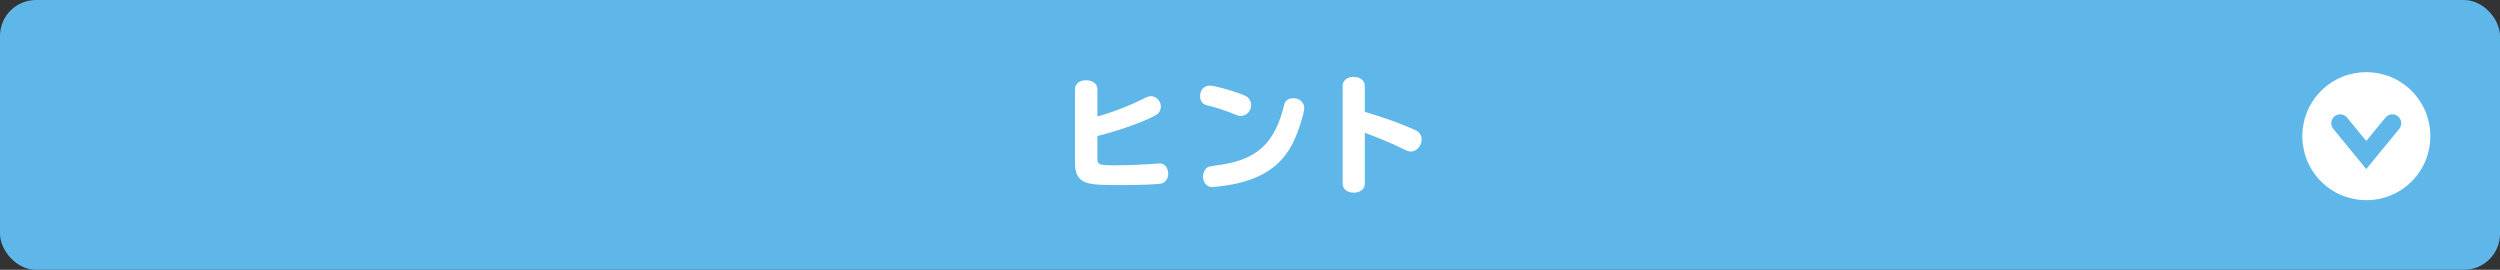
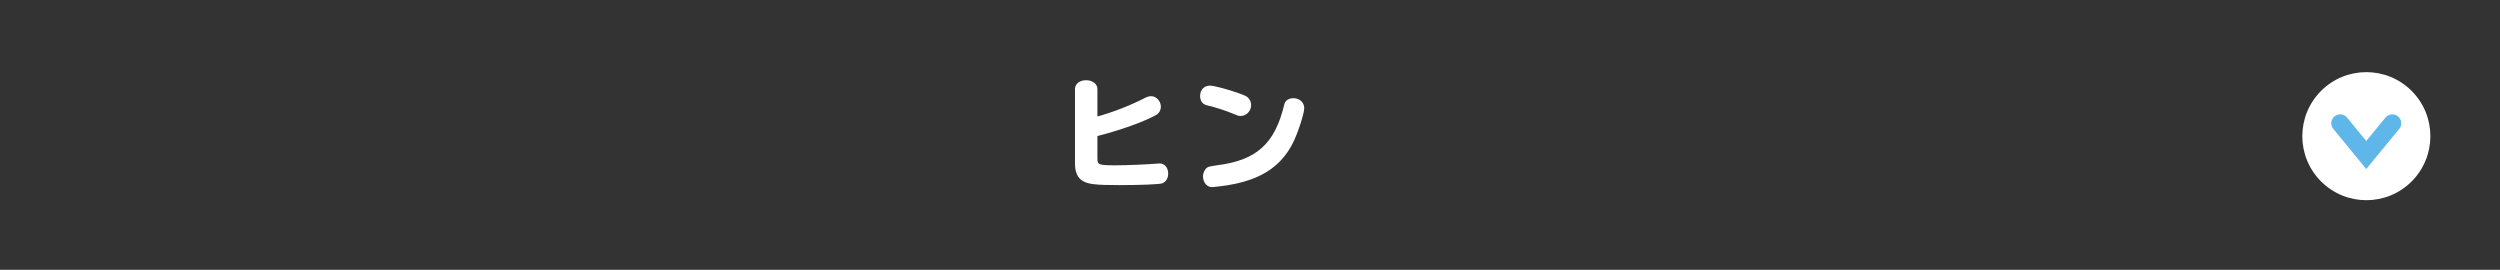
<svg xmlns="http://www.w3.org/2000/svg" id="_レイヤー_2" data-name="レイヤー 2" viewBox="0 0 695 75">
  <rect x="0" y="0" width="695" height="75" fill="#333333" stroke="none" />
  <defs>
    <style>
      .cls-1 {
        fill: none;
        stroke: #5eb7e8;
        stroke-linecap: round;
        stroke-miterlimit: 10;
        stroke-width: 4.95px;
      }

      .cls-2 {
        fill: #5eb7e8;
      }

      .cls-2, .cls-3 {
        stroke-width: 0px;
      }

      .cls-3 {
        fill: #fff;
      }
    </style>
  </defs>
  <g id="_クイズ" data-name="クイズ">
    <g>
-       <rect class="cls-2" width="695" height="75" rx="10" ry="10" />
      <g>
        <path class="cls-3" d="M305.08,44.03c0,1.79.38,1.93,5.15,1.93,3.01,0,8.72-.25,11.69-.49.21-.04.38-.04.49-.04,1.33,0,2.35,1.19,2.35,2.84,0,1.29-.63,2.31-1.68,2.7-.74.28-6.06.49-11.83.49-6.83,0-8.89-.25-10.4-1.26-1.37-.91-2-2.45-2-4.76v-20.69c0-1.44,1.29-2.45,3.08-2.45s3.15,1.02,3.15,2.45v7.63c4.24-1.16,9.21-3.08,13.2-5.15.7-.35,1.19-.49,1.75-.49,1.43,0,2.69,1.37,2.69,2.91,0,.94-.49,1.85-1.33,2.31-3.08,1.79-10.22,4.34-16.31,5.85v6.23Z" />
        <path class="cls-3" d="M344.66,26.01c.52.17,1.33.53,1.54.63,1.02.49,1.61,1.47,1.61,2.62,0,1.61-1.33,2.98-2.91,2.98-.49,0-.77-.07-1.68-.46-2.21-.95-5.67-2.07-7.84-2.55-1.08-.28-1.75-1.23-1.75-2.52,0-1.75,1.12-2.91,2.77-2.91,1.05,0,5.25,1.12,8.26,2.21ZM362.58,30.07c0,1.47-1.85,7.18-3.22,9.8-2.49,4.87-6.3,8.12-11.73,10.05-2.45.88-5.25,1.5-8.61,1.89-.84.1-1.86.21-2.06.21-1.44,0-2.52-1.29-2.52-2.98,0-1.01.46-1.96,1.19-2.49q.49-.31,2.41-.56c11.27-1.37,16.35-5.92,19.01-17.01.24-1.05,1.22-1.68,2.55-1.68,1.68,0,2.98,1.19,2.98,2.77Z" />
-         <path class="cls-3" d="M379.42,51.11c0,1.44-1.29,2.45-3.08,2.45s-3.08-1.01-3.08-2.45v-27.3c0-1.4,1.29-2.45,3.04-2.45s3.12,1.01,3.12,2.45v7.28c6.69,2.07,8.79,2.8,13.9,5.01,1.23.53,1.89,1.47,1.89,2.66,0,1.75-1.4,3.36-2.91,3.36-.7,0-.98-.1-2.34-.77-2.59-1.3-6.2-2.8-10.54-4.45v14.21Z" />
      </g>
      <g>
        <circle class="cls-3" cx="657.85" cy="37.85" r="17.8" transform="translate(165.91 476.26) rotate(-45)" />
        <polyline class="cls-1" points="665.07 34.26 657.82 43.09 650.57 34.26" />
      </g>
    </g>
  </g>
</svg>